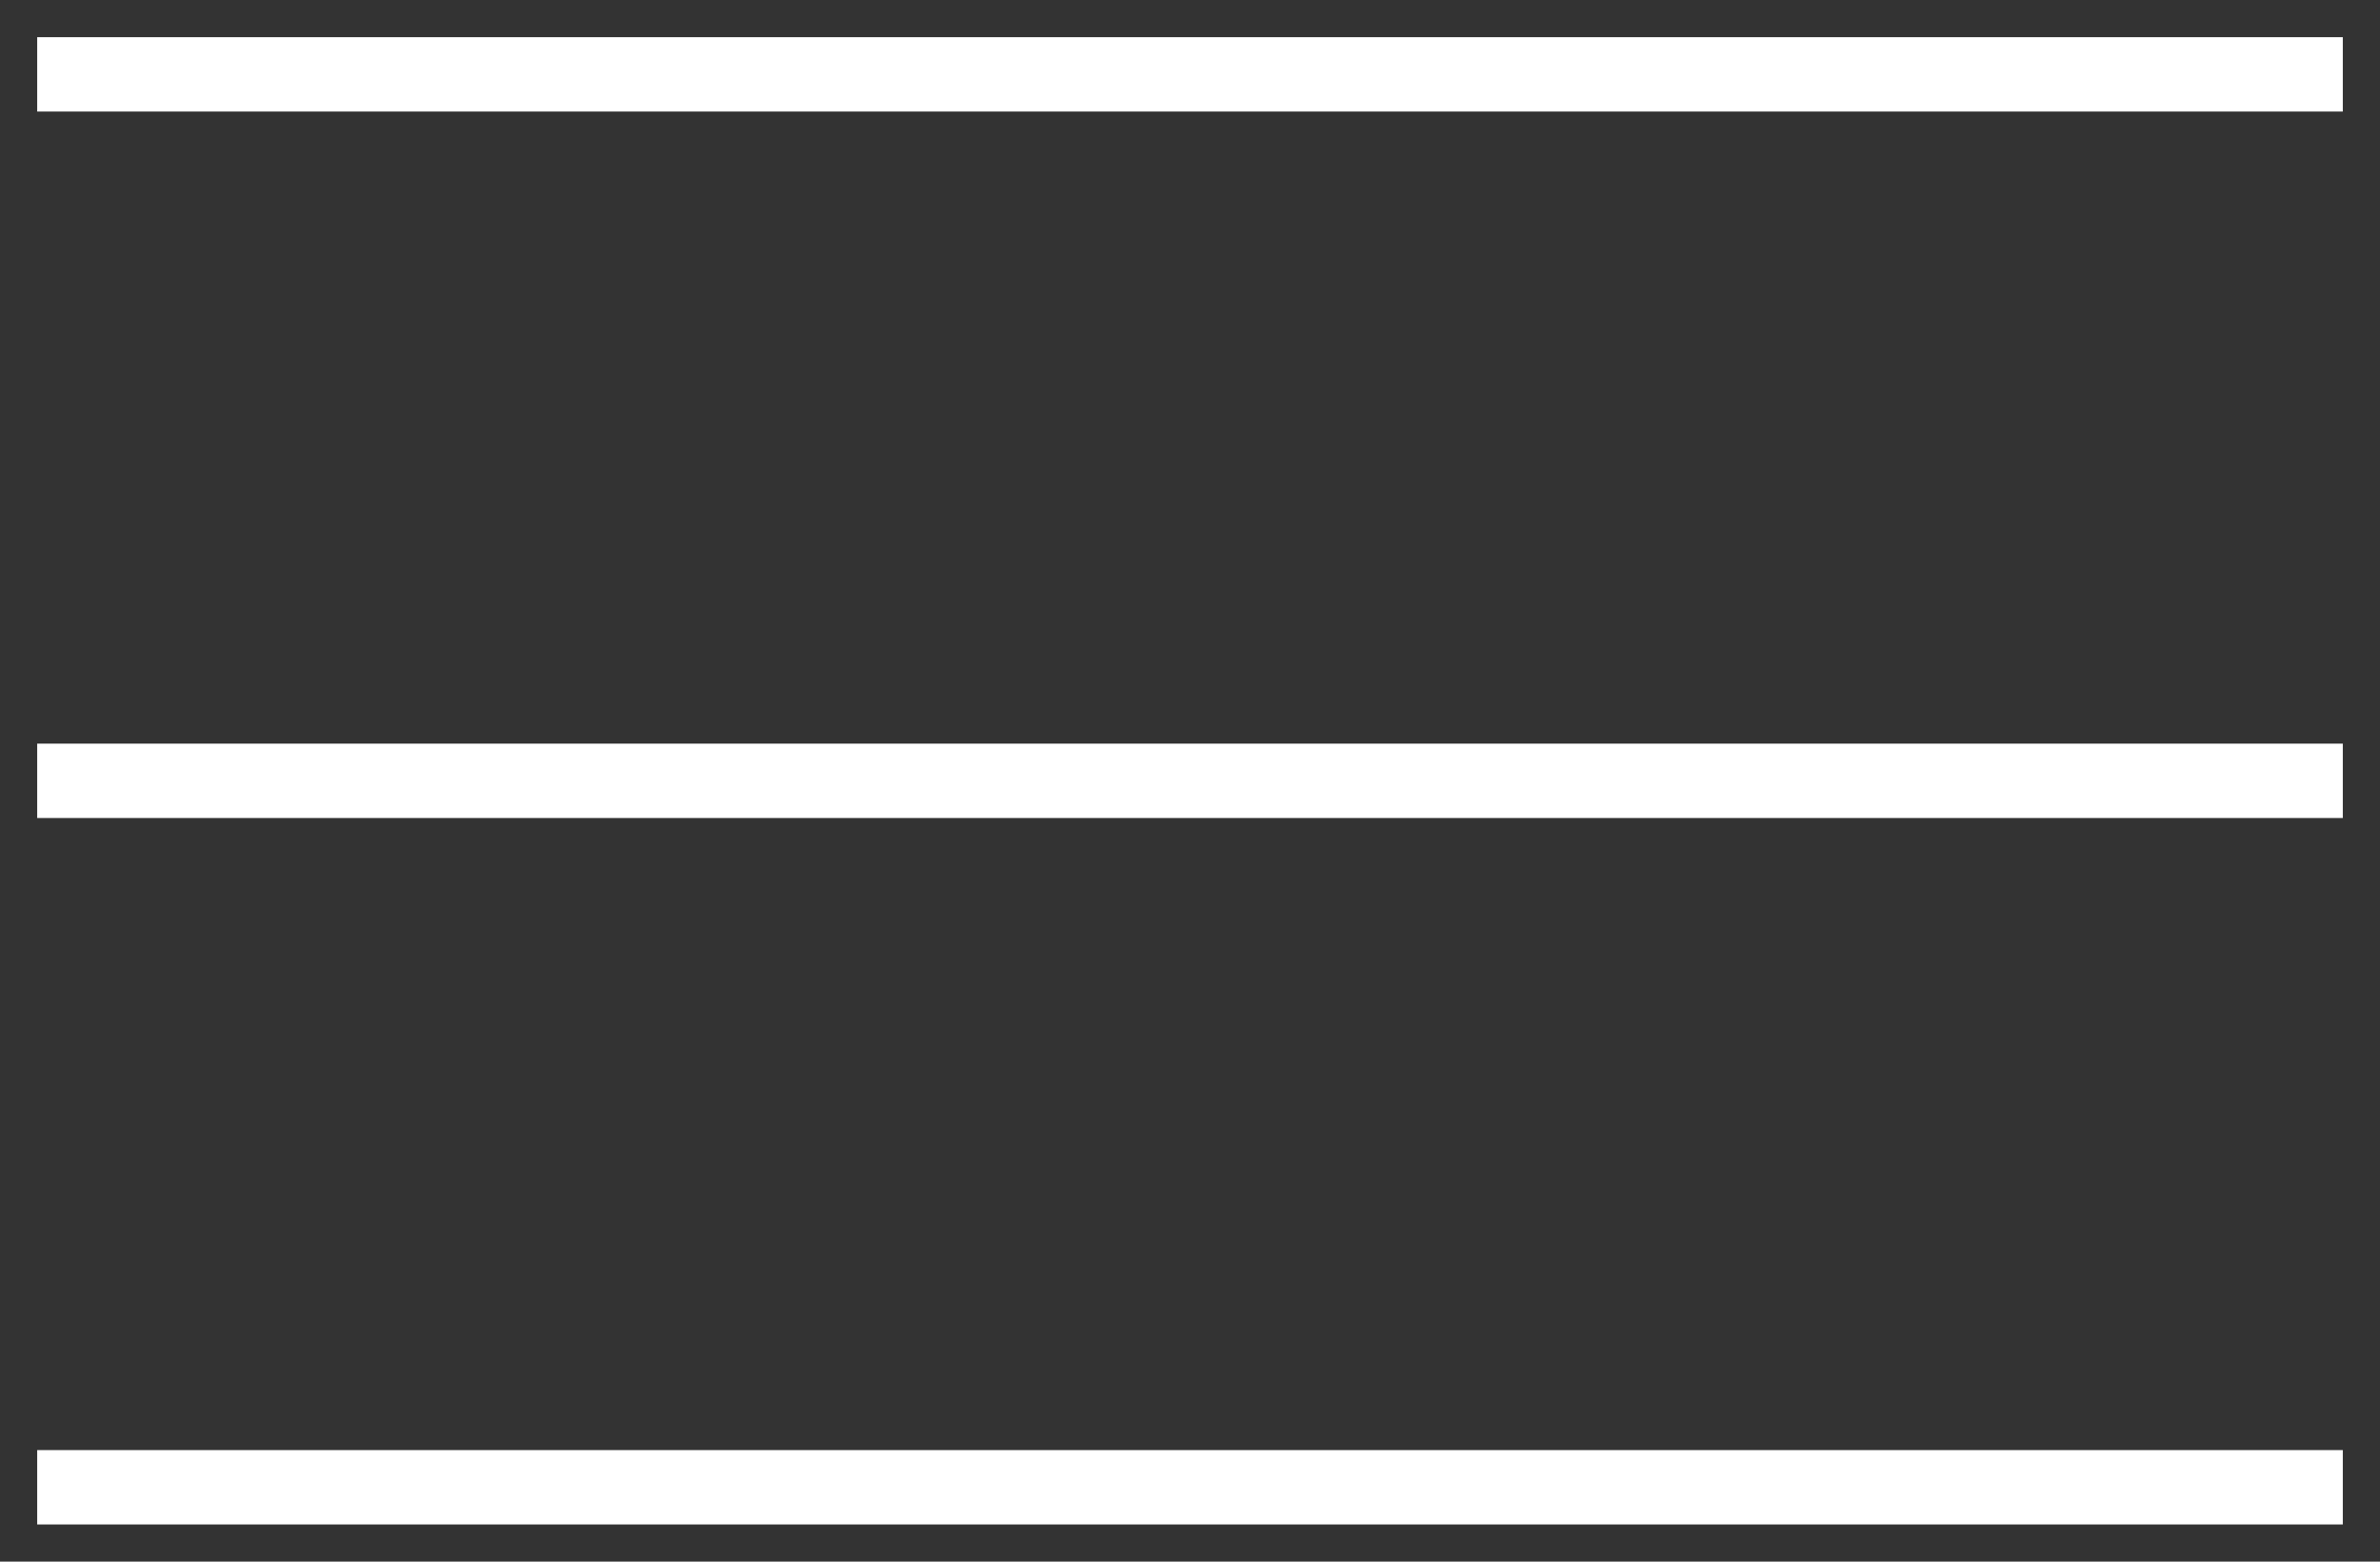
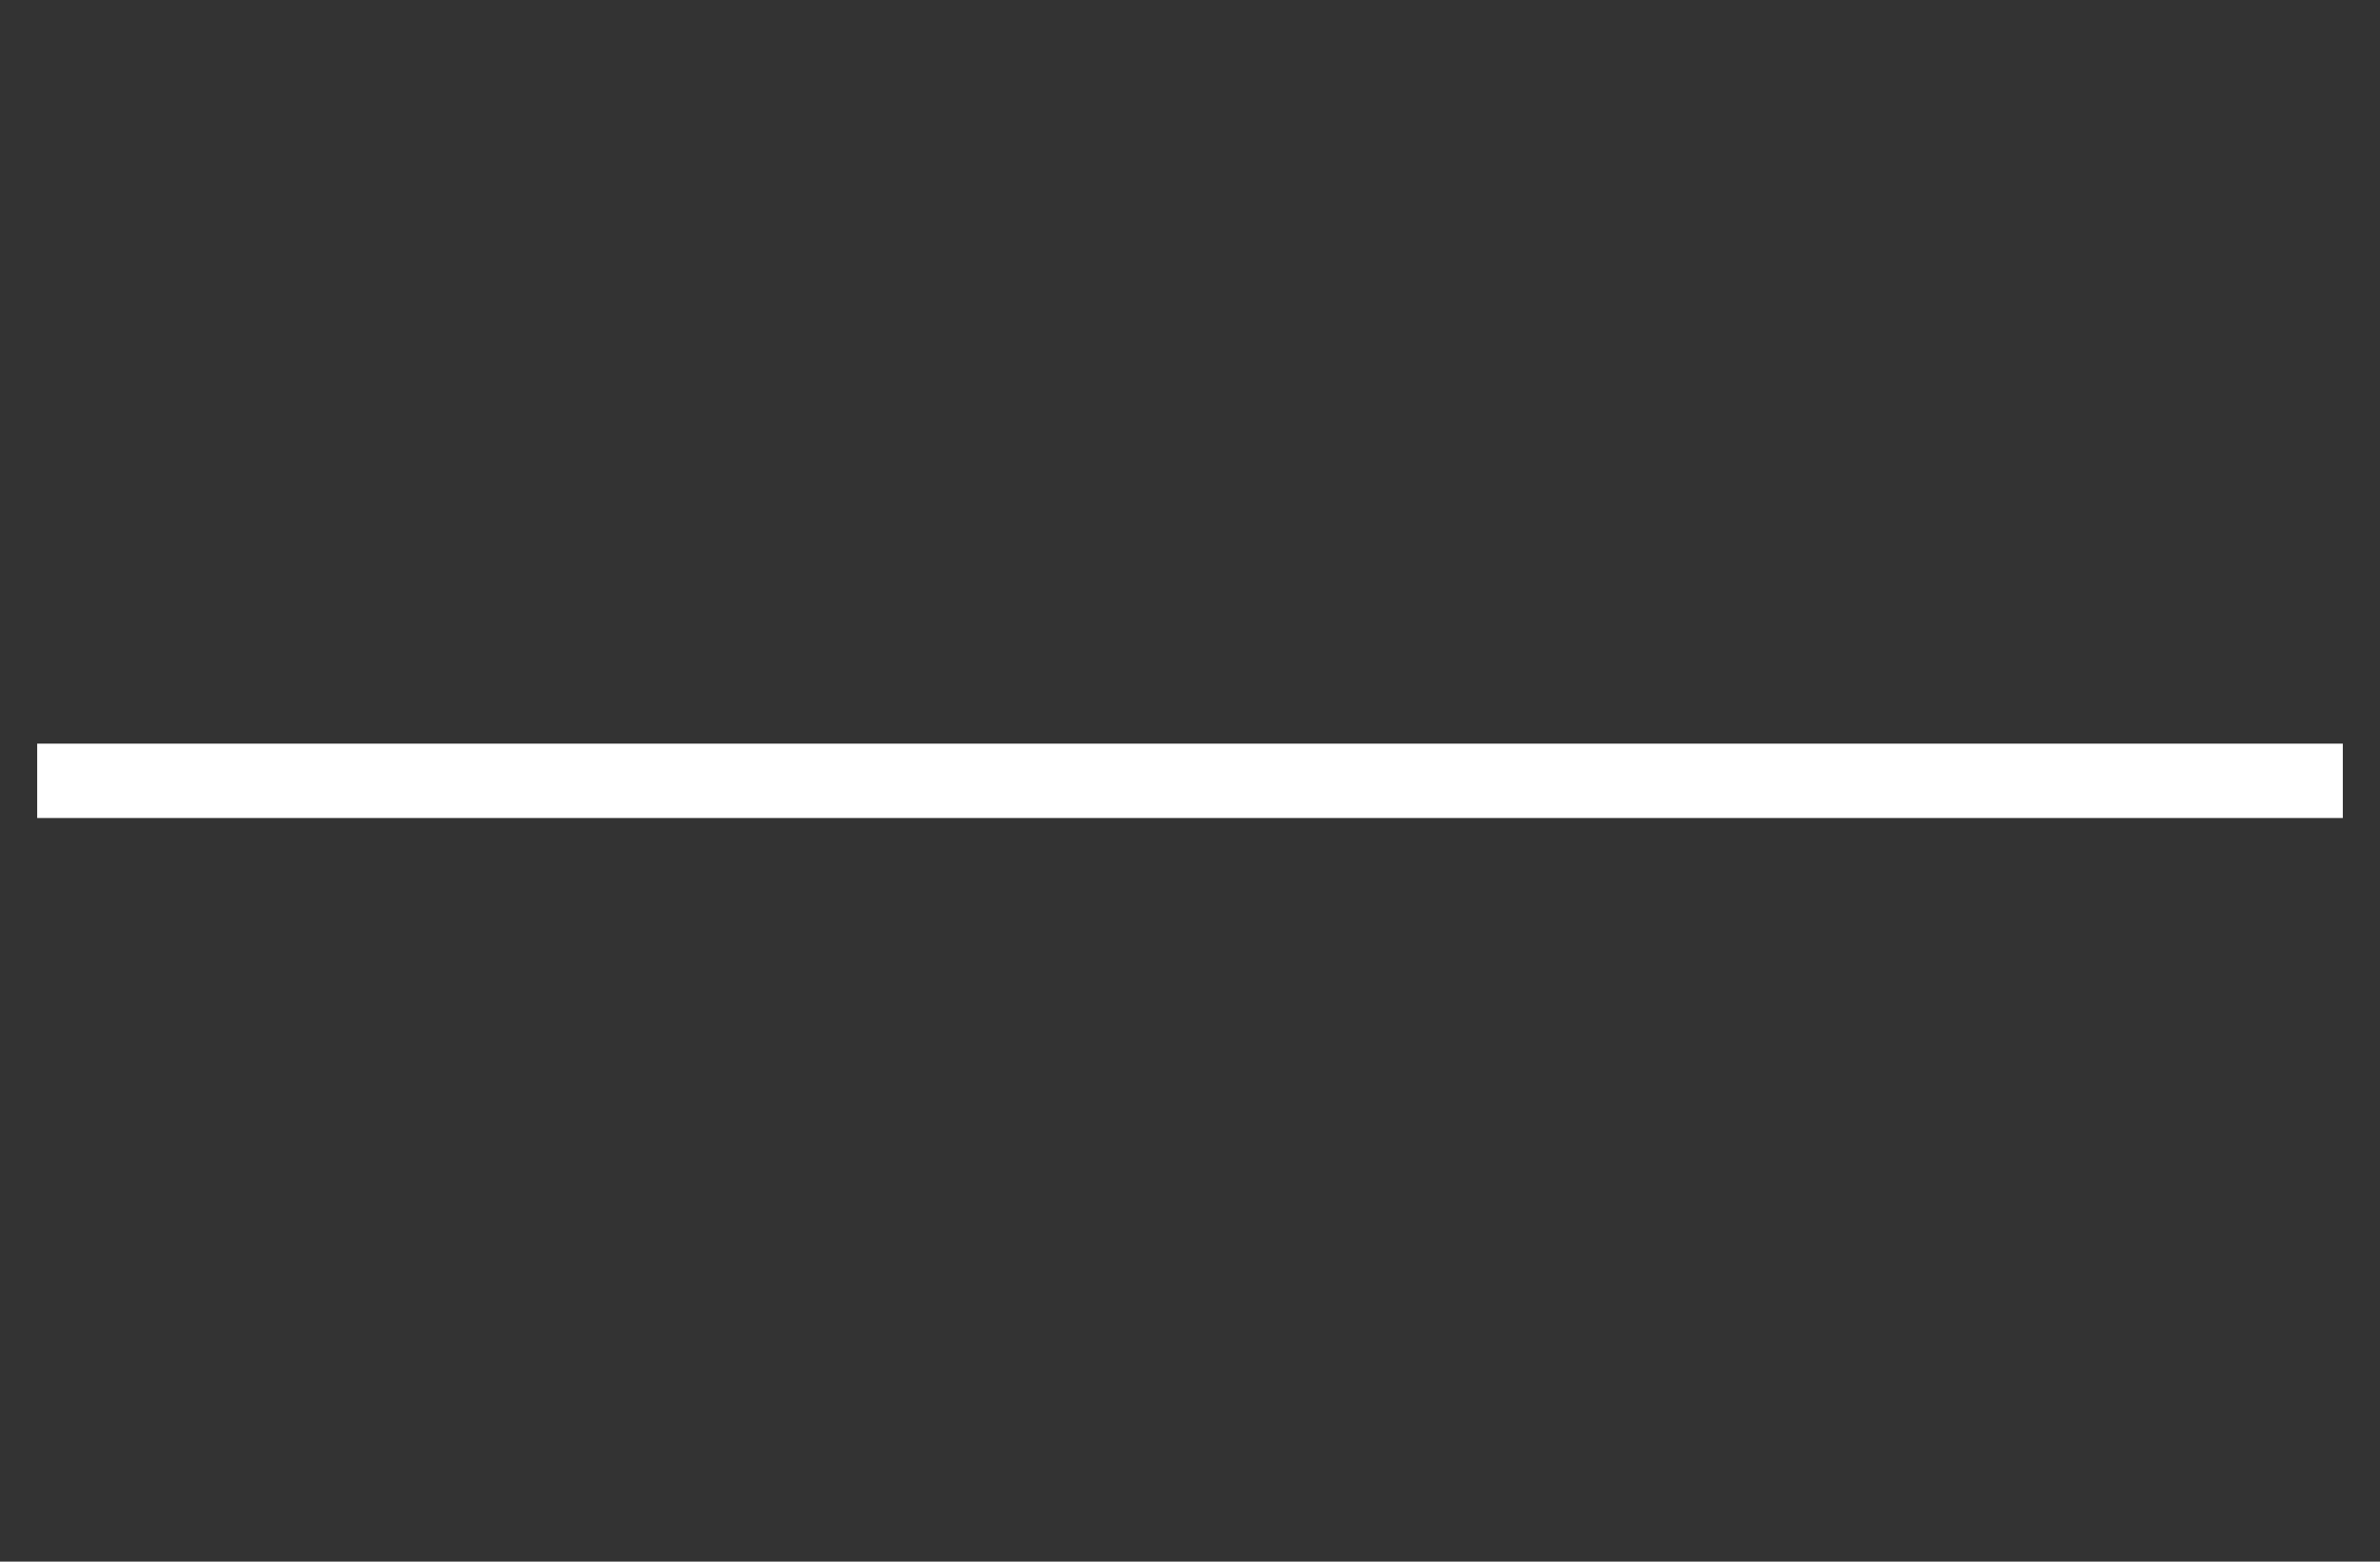
<svg xmlns="http://www.w3.org/2000/svg" width="32px" height="21px" viewBox="0 0 32 21" version="1.1">
  <rect x="0" y="0" width="32" height="21" fill="#333333" stroke="none" />
  <title>Group</title>
  <g id="Page-1" stroke="none" stroke-width="1" fill="none" fill-rule="evenodd">
    <g id="Group" transform="translate(0.5, 0.5)" fill="#FFFFFF" fill-rule="nonzero">
-       <polygon id="Line" points="31 0 31 1 0 1 0 0" />
-       <polygon id="Line" points="31 19 31 20 0 20 0 19" />
      <polygon id="Line" points="31 9.5 31 10.5 0 10.5 0 9.5" />
    </g>
  </g>
</svg>